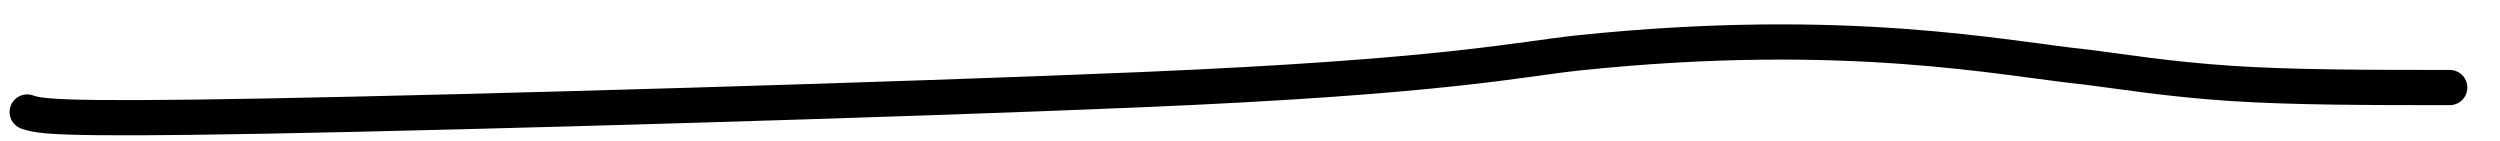
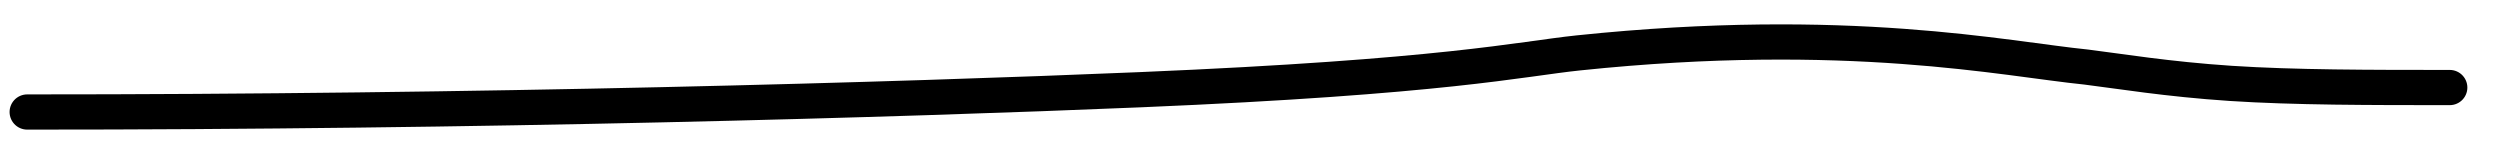
<svg xmlns="http://www.w3.org/2000/svg" width="71" height="4" viewBox="0 0 71 4" fill="none">
-   <path d="M0.772 3.181C1.116 3.295 1.46 3.41 7.543 3.297C13.625 3.184 25.436 2.84 32.381 2.548C41.053 2.184 43.161 1.676 44.829 1.502C52.488 0.704 56.939 1.673 59.253 1.905C60.178 2.02 61.554 2.249 63.352 2.368C65.15 2.486 67.329 2.486 69.573 2.486" stroke="black" stroke-linecap="round" />
+   <path d="M0.772 3.181C13.625 3.184 25.436 2.84 32.381 2.548C41.053 2.184 43.161 1.676 44.829 1.502C52.488 0.704 56.939 1.673 59.253 1.905C60.178 2.02 61.554 2.249 63.352 2.368C65.15 2.486 67.329 2.486 69.573 2.486" stroke="black" stroke-linecap="round" />
</svg>